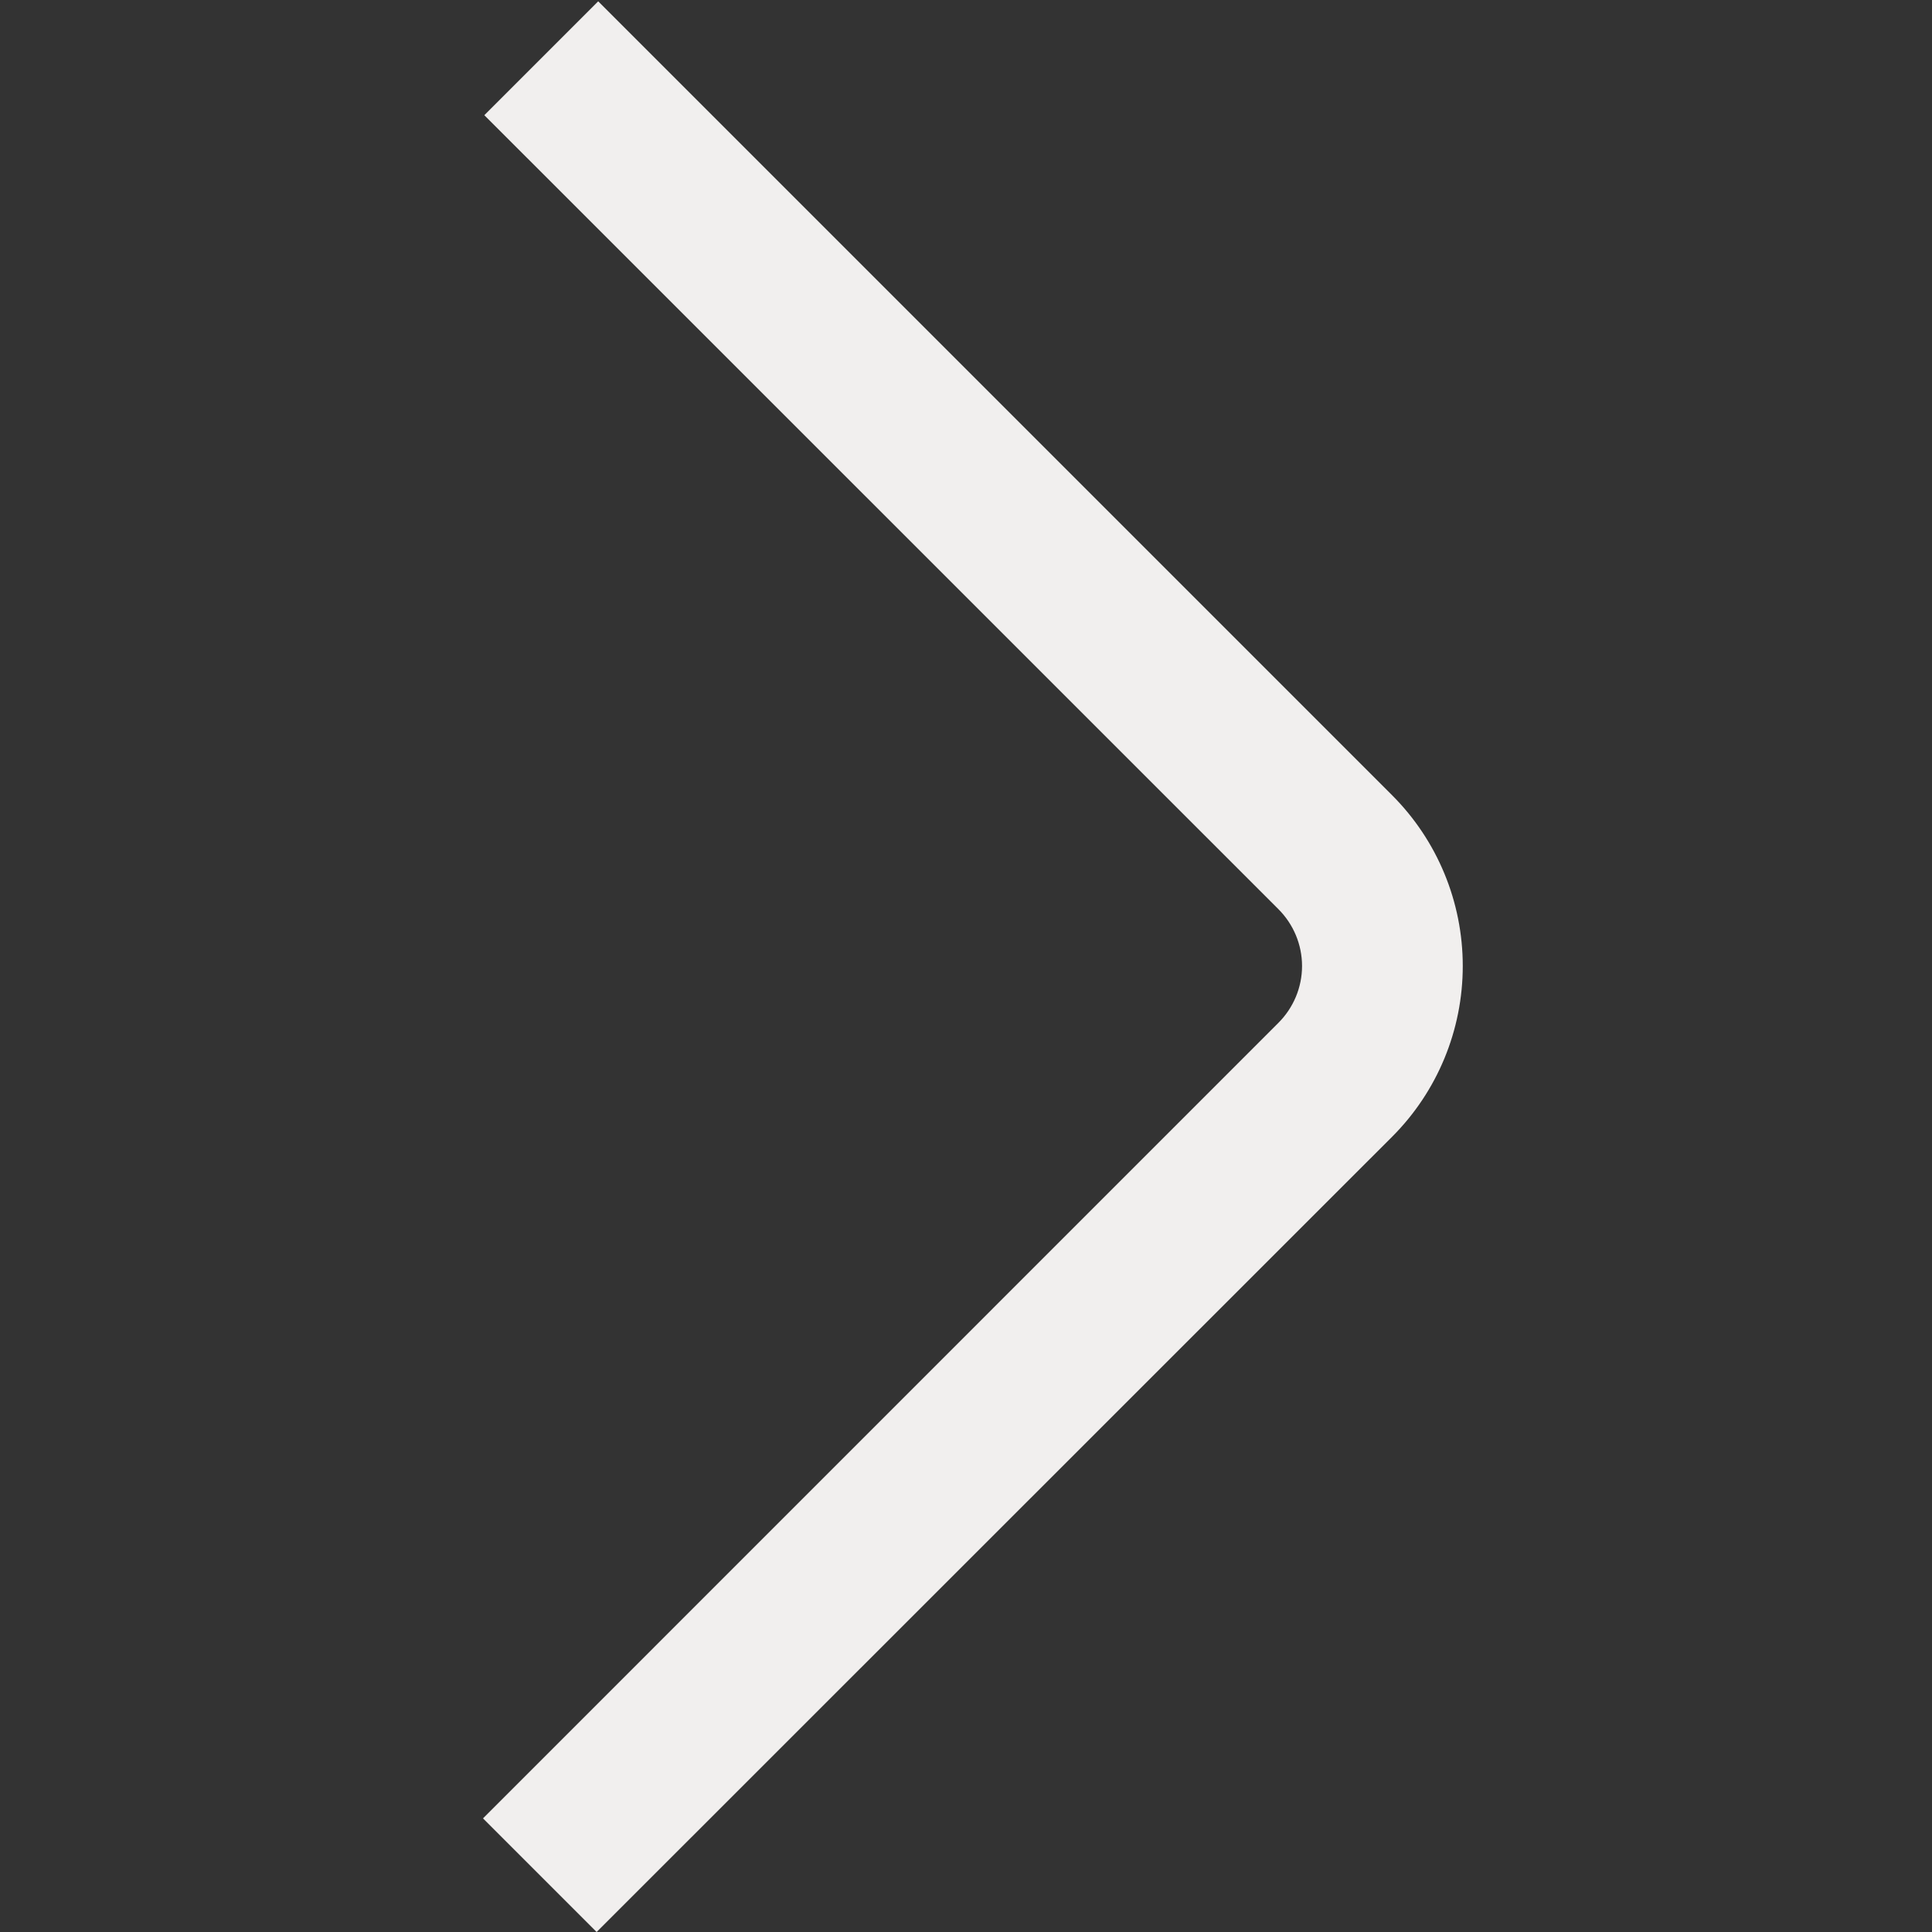
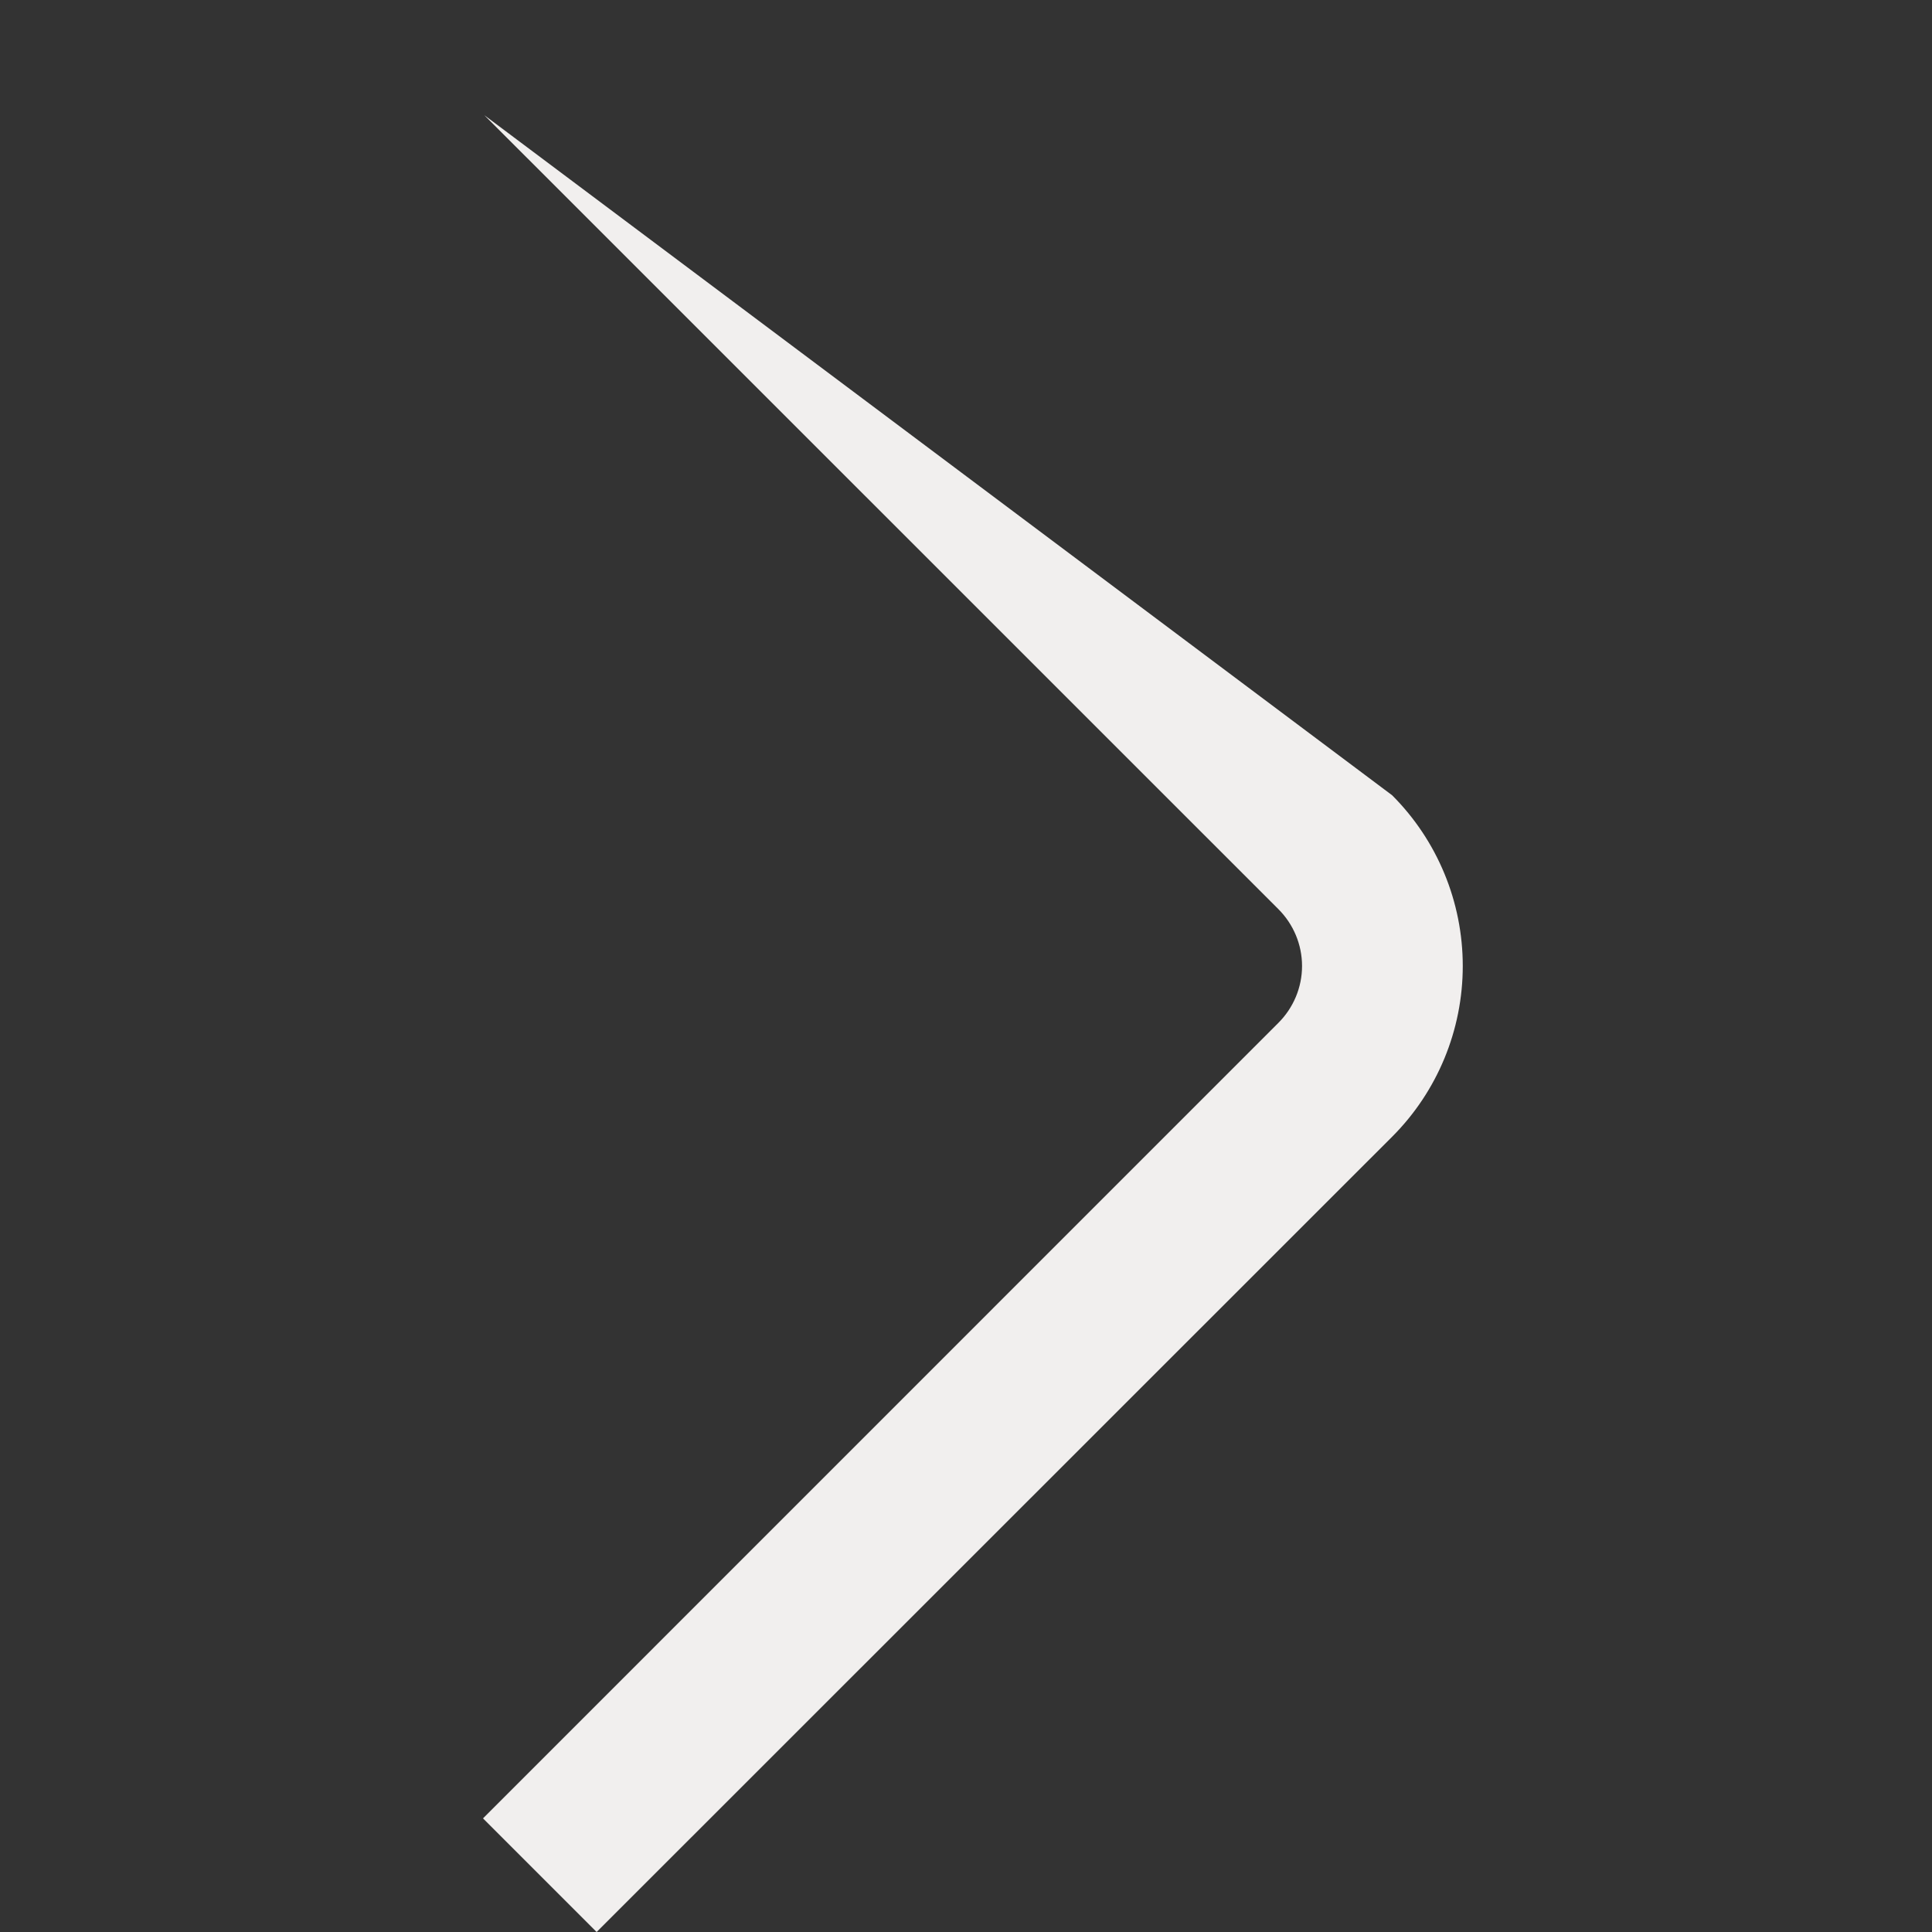
<svg xmlns="http://www.w3.org/2000/svg" width="16" height="16" viewBox="0 0 16 16" fill="none">
  <rect x="0" y="0" width="16" height="16" fill="#333333" stroke="none" />
-   <path d="M4.941 16L4 15.059L10.587 8.471C10.712 8.346 10.783 8.177 10.783 8C10.783 7.823 10.712 7.654 10.587 7.529L4.011 0.954L4.954 0.011L11.529 6.586C11.904 6.961 12.114 7.47 12.114 8C12.114 8.53 11.904 9.039 11.529 9.414L4.941 16Z" fill="#F1EFEE" />
+   <path d="M4.941 16L4 15.059L10.587 8.471C10.712 8.346 10.783 8.177 10.783 8C10.783 7.823 10.712 7.654 10.587 7.529L4.011 0.954L11.529 6.586C11.904 6.961 12.114 7.47 12.114 8C12.114 8.53 11.904 9.039 11.529 9.414L4.941 16Z" fill="#F1EFEE" />
</svg>